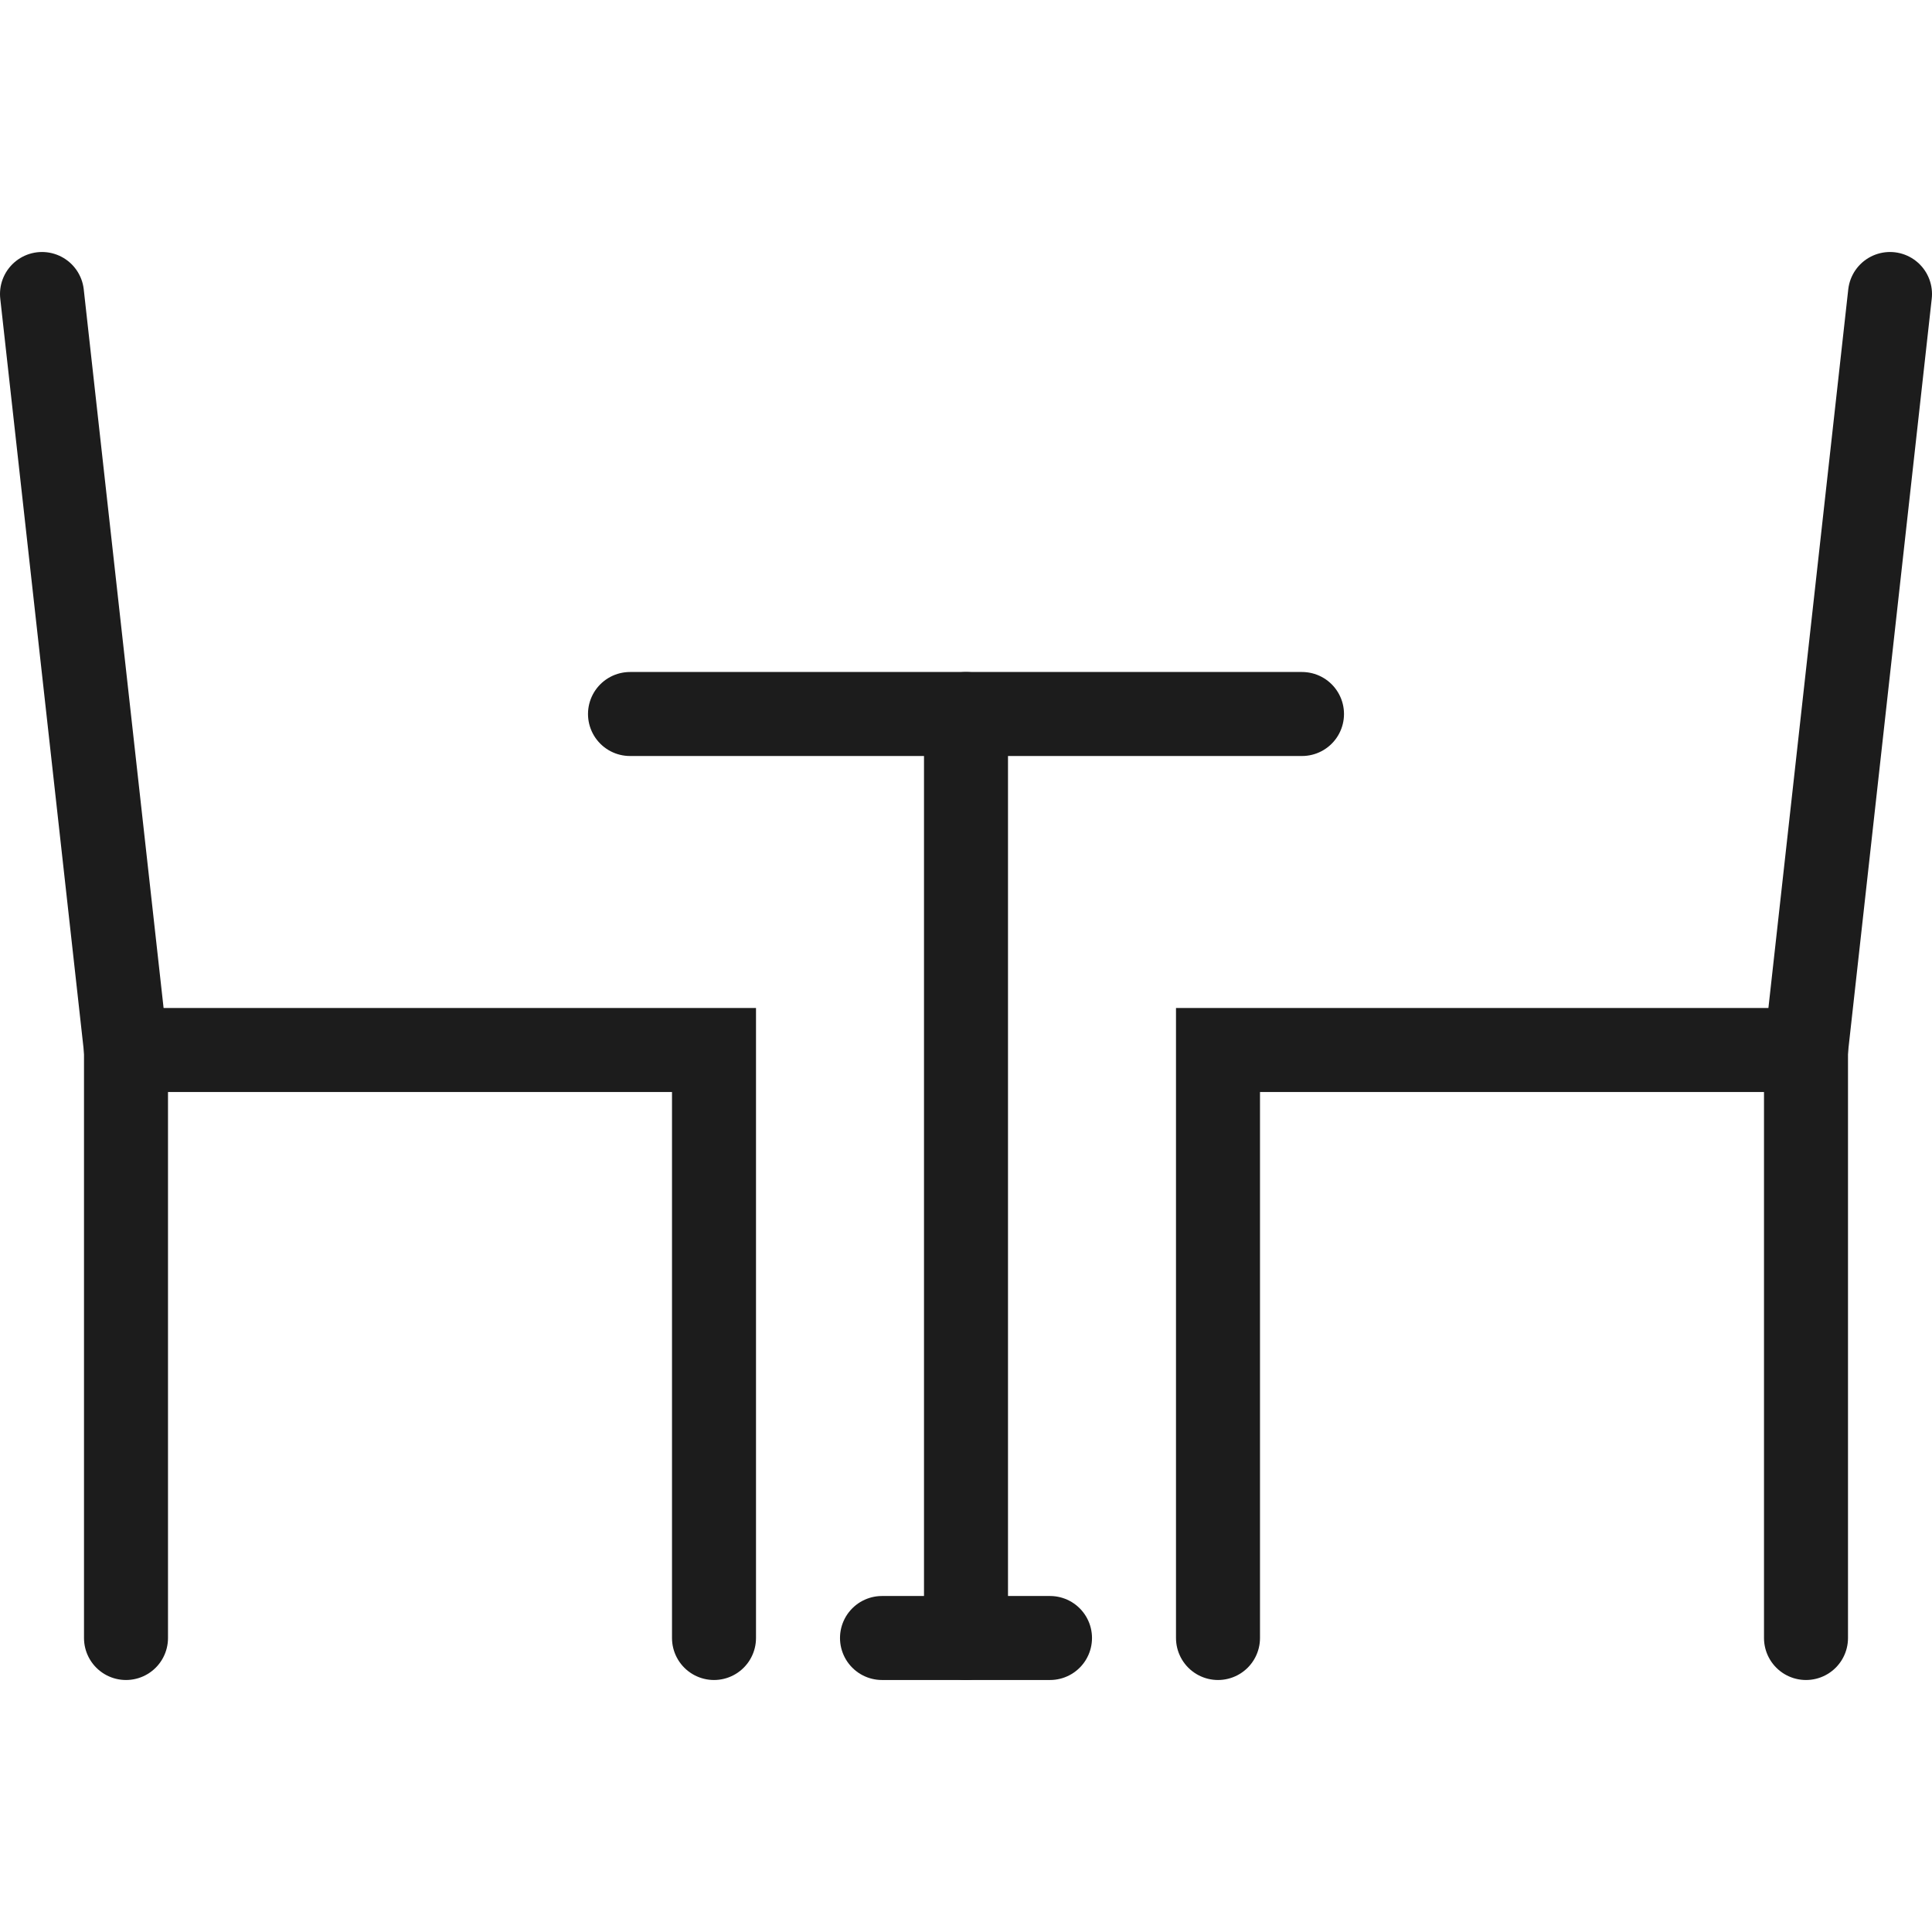
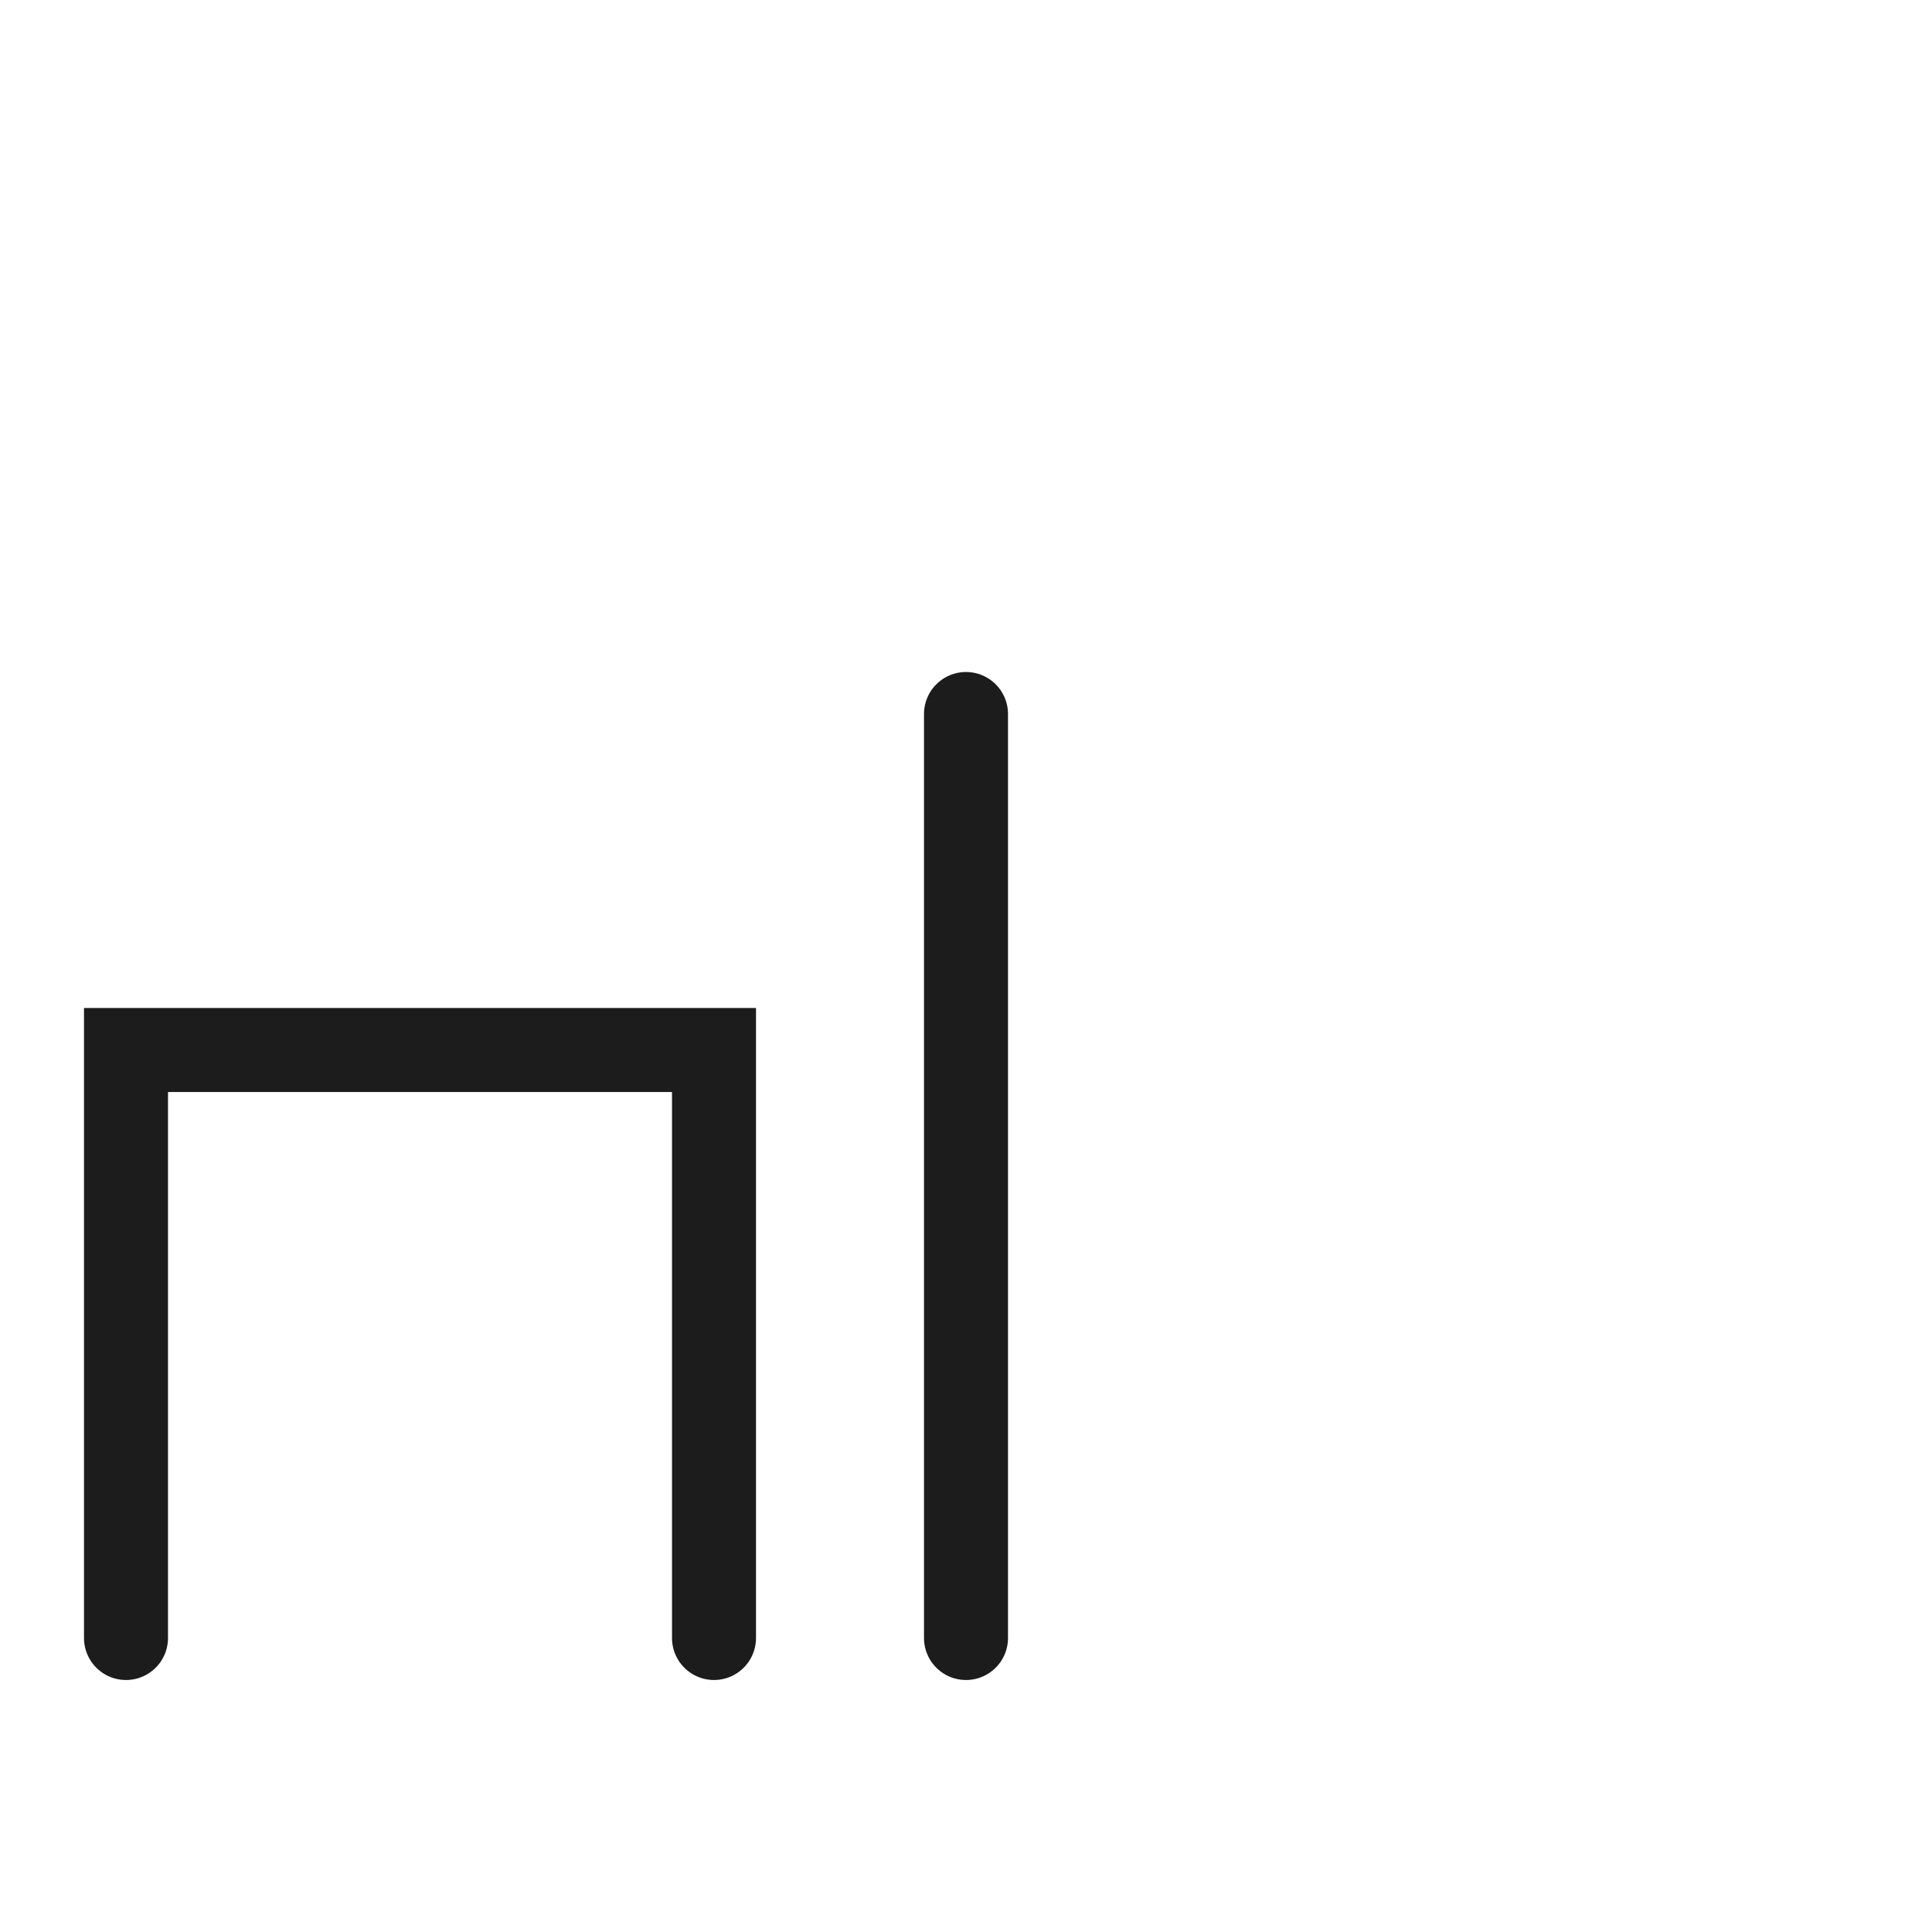
<svg xmlns="http://www.w3.org/2000/svg" width="40" height="40" viewBox="0 0 23 17">
  <g id="Calque_2" data-name="Calque 2">
    <g id="transport">
-       <line x1="22.5" y1="0.5" x2="21.5" y2="9.5" fill="none" stroke="#1c1c1c" stroke-linecap="round" stroke-miterlimit="10" />
-       <polyline points="14.5 16.5 14.5 9.5 21.5 9.5 21.5 16.5" fill="none" stroke="#1c1c1c" stroke-linecap="round" stroke-miterlimit="10" />
-       <line x1="0.5" y1="0.5" x2="1.5" y2="9.5" fill="none" stroke="#1c1c1c" stroke-linecap="round" stroke-miterlimit="10" />
      <polyline points="8.5 16.5 8.5 9.5 1.5 9.5 1.5 16.5" fill="none" stroke="#1c1c1c" stroke-linecap="round" stroke-miterlimit="10" />
-       <line x1="15.5" y1="5.5" x2="7.5" y2="5.5" fill="none" stroke="#1c1c1c" stroke-linecap="round" stroke-miterlimit="10" />
      <line x1="11.5" y1="5.5" x2="11.5" y2="16.5" fill="none" stroke="#1c1c1c" stroke-linecap="round" stroke-miterlimit="10" />
-       <line x1="12.5" y1="16.5" x2="10.5" y2="16.5" fill="none" stroke="#1c1c1c" stroke-linecap="round" stroke-miterlimit="10" />
    </g>
  </g>
</svg>